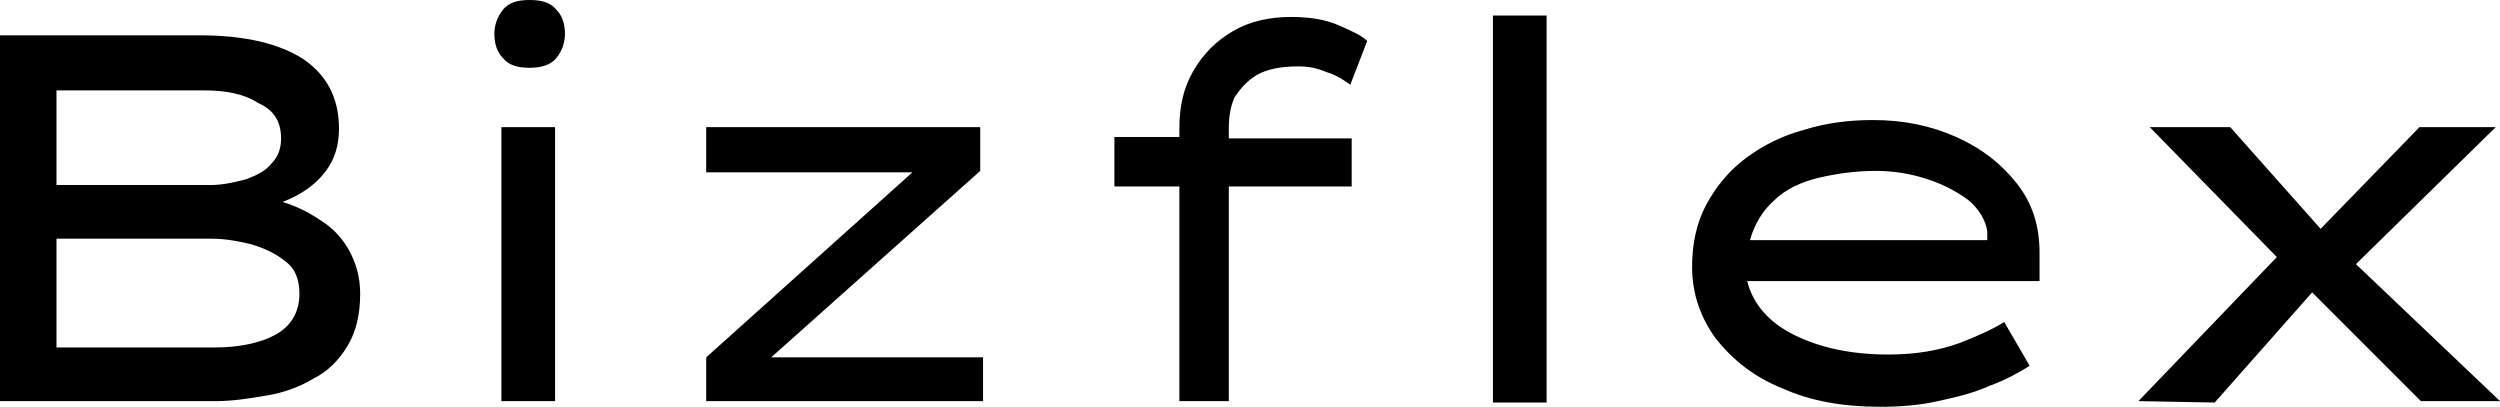
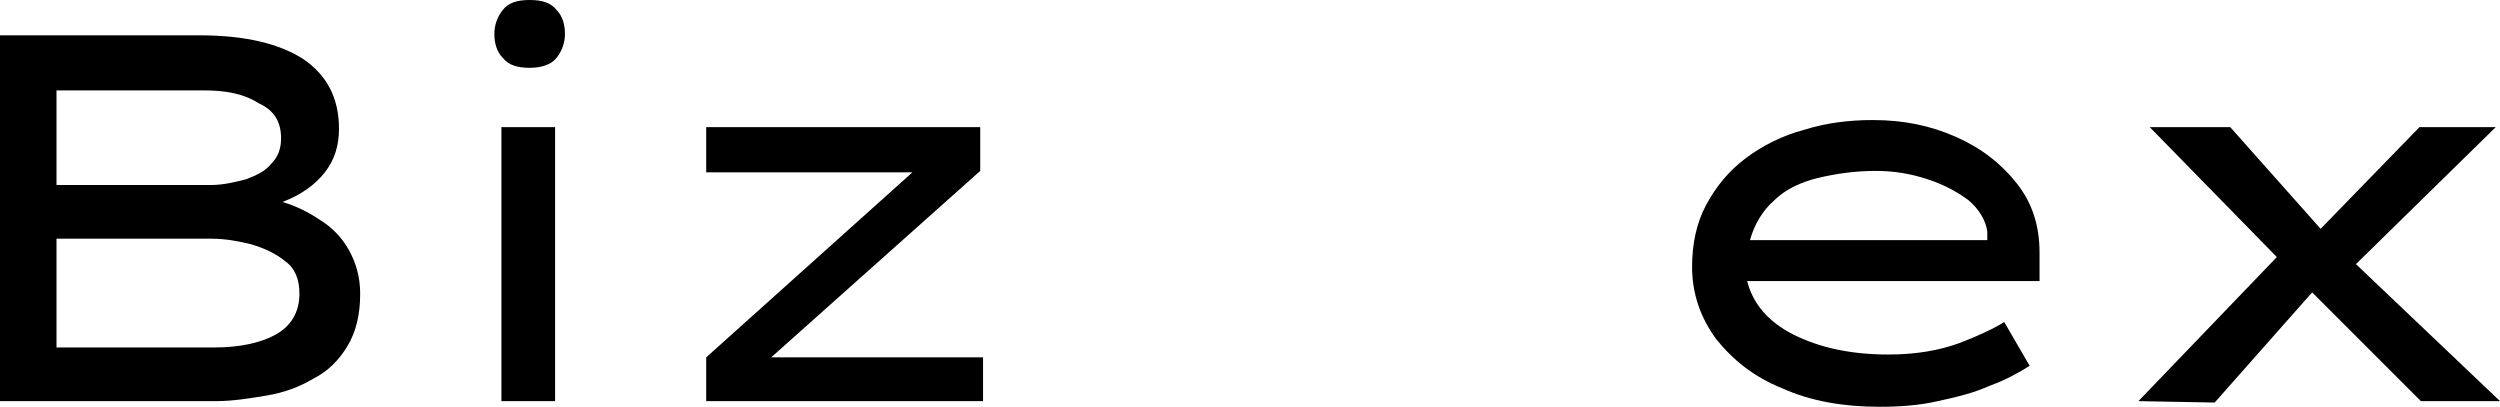
<svg xmlns="http://www.w3.org/2000/svg" version="1.1" id="レイヤー_1" x="0px" y="0px" width="177px" height="28.8px" viewBox="0 0 177 28.8" style="enable-background:new 0 0 177 28.8;" xml:space="preserve">
  <g>
    <path d="M14.1,2.5c3.3,0,5.7,0.6,7.4,1.7C23.1,5.3,24,6.9,24,9.1c0,1.2-0.3,2.2-1,3.1c-0.7,0.9-1.7,1.6-3,2.1   c1,0.3,1.8,0.7,2.7,1.3c0.8,0.5,1.5,1.2,2,2.1c0.5,0.9,0.8,1.9,0.8,3.1c0,1.5-0.3,2.7-0.9,3.7c-0.6,1-1.4,1.8-2.4,2.3   c-1,0.6-2.1,1-3.3,1.2c-1.2,0.2-2.4,0.4-3.6,0.4H0V2.5H14.1z M14.4,6.4H4v6.7h10.9c0.9,0,1.7-0.2,2.5-0.4c0.8-0.3,1.4-0.6,1.8-1.1   c0.5-0.5,0.7-1.1,0.7-1.8c0-1.2-0.5-2-1.6-2.5C17.2,6.6,15.9,6.4,14.4,6.4 M15,16.9H4v7.7h11.2c1.7,0,3.2-0.3,4.3-0.9   c1.1-0.6,1.7-1.6,1.7-2.9c0-1-0.3-1.8-1-2.3c-0.6-0.5-1.4-0.9-2.4-1.2C17,17.1,16,16.9,15,16.9" />
    <path d="M37.5,4.8c-0.9,0-1.5-0.2-1.9-0.7c-0.4-0.4-0.6-1-0.6-1.7c0-0.6,0.2-1.2,0.6-1.7C36,0.2,36.6,0,37.5,0   c0.9,0,1.5,0.2,1.9,0.7c0.4,0.4,0.6,1,0.6,1.7c0,0.6-0.2,1.2-0.6,1.7C39,4.6,38.3,4.8,37.5,4.8 M39.3,28.4h-3.8V9h3.8V28.4z" />
    <polygon points="69.6,25.3 69.6,28.4 50,28.4 50,25.3 64.6,12.2 50,12.2 50,9 69.4,9 69.4,12.1 54.6,25.3  " />
-     <path d="M95.6,13.2H87v15.2h-3.5V13.2h-4.6V9.7h4.6V9.1c0-1.6,0.3-2.9,1-4.1c0.7-1.2,1.6-2.1,2.8-2.8c1.2-0.7,2.6-1,4.1-1   c1.4,0,2.5,0.2,3.4,0.6c0.9,0.4,1.6,0.7,2,1.1L95.6,6c-0.4-0.3-1-0.7-1.7-0.9c-0.7-0.3-1.3-0.4-2-0.4c-1.2,0-2.2,0.2-2.9,0.6   c-0.7,0.4-1.2,1-1.6,1.6C87.1,7.6,87,8.3,87,9.1v0.7h8.7V13.2z M105.7,1.1h3.8v27.4h-3.8V1.1z" />
    <path d="M143.7,25.9L143.7,25.9c-0.8,0.5-1.7,1-2.8,1.4c-1.1,0.5-2.3,0.8-3.7,1.1c-1.3,0.3-2.7,0.4-4.1,0.4c-2.6,0-4.9-0.4-6.9-1.3   c-2-0.8-3.5-2-4.7-3.5c-1.1-1.5-1.7-3.2-1.7-5.1c0-1.6,0.3-3.1,1-4.4c0.7-1.3,1.6-2.4,2.8-3.3c1.2-0.9,2.6-1.6,4.1-2   c1.6-0.5,3.2-0.7,4.9-0.7c2.2,0,4.1,0.4,5.9,1.2c1.8,0.8,3.2,1.9,4.3,3.3c1.1,1.4,1.6,3,1.6,4.9l0,2h-20.7c0.4,1.6,1.5,2.9,3.3,3.8   c1.8,0.9,4,1.4,6.7,1.4c2,0,3.6-0.3,5-0.8c1.3-0.5,2.4-1,3.2-1.5L143.7,25.9z M132.8,12.1c-1.5,0-2.8,0.2-4.1,0.5   c-1.2,0.3-2.3,0.8-3.1,1.6c-0.8,0.7-1.4,1.7-1.7,2.8h16.8v-0.6c-0.1-0.8-0.6-1.6-1.3-2.2c-0.8-0.6-1.7-1.1-2.9-1.5   C135.3,12.3,134.1,12.1,132.8,12.1" />
    <polygon points="151.4,28.4 161.2,18.2 152.2,9 157.9,9 164.3,16.2 171.3,9 176.7,9 166.8,18.7 177,28.4 171.4,28.4 163.7,20.7    156.8,28.5  " />
  </g>
</svg>